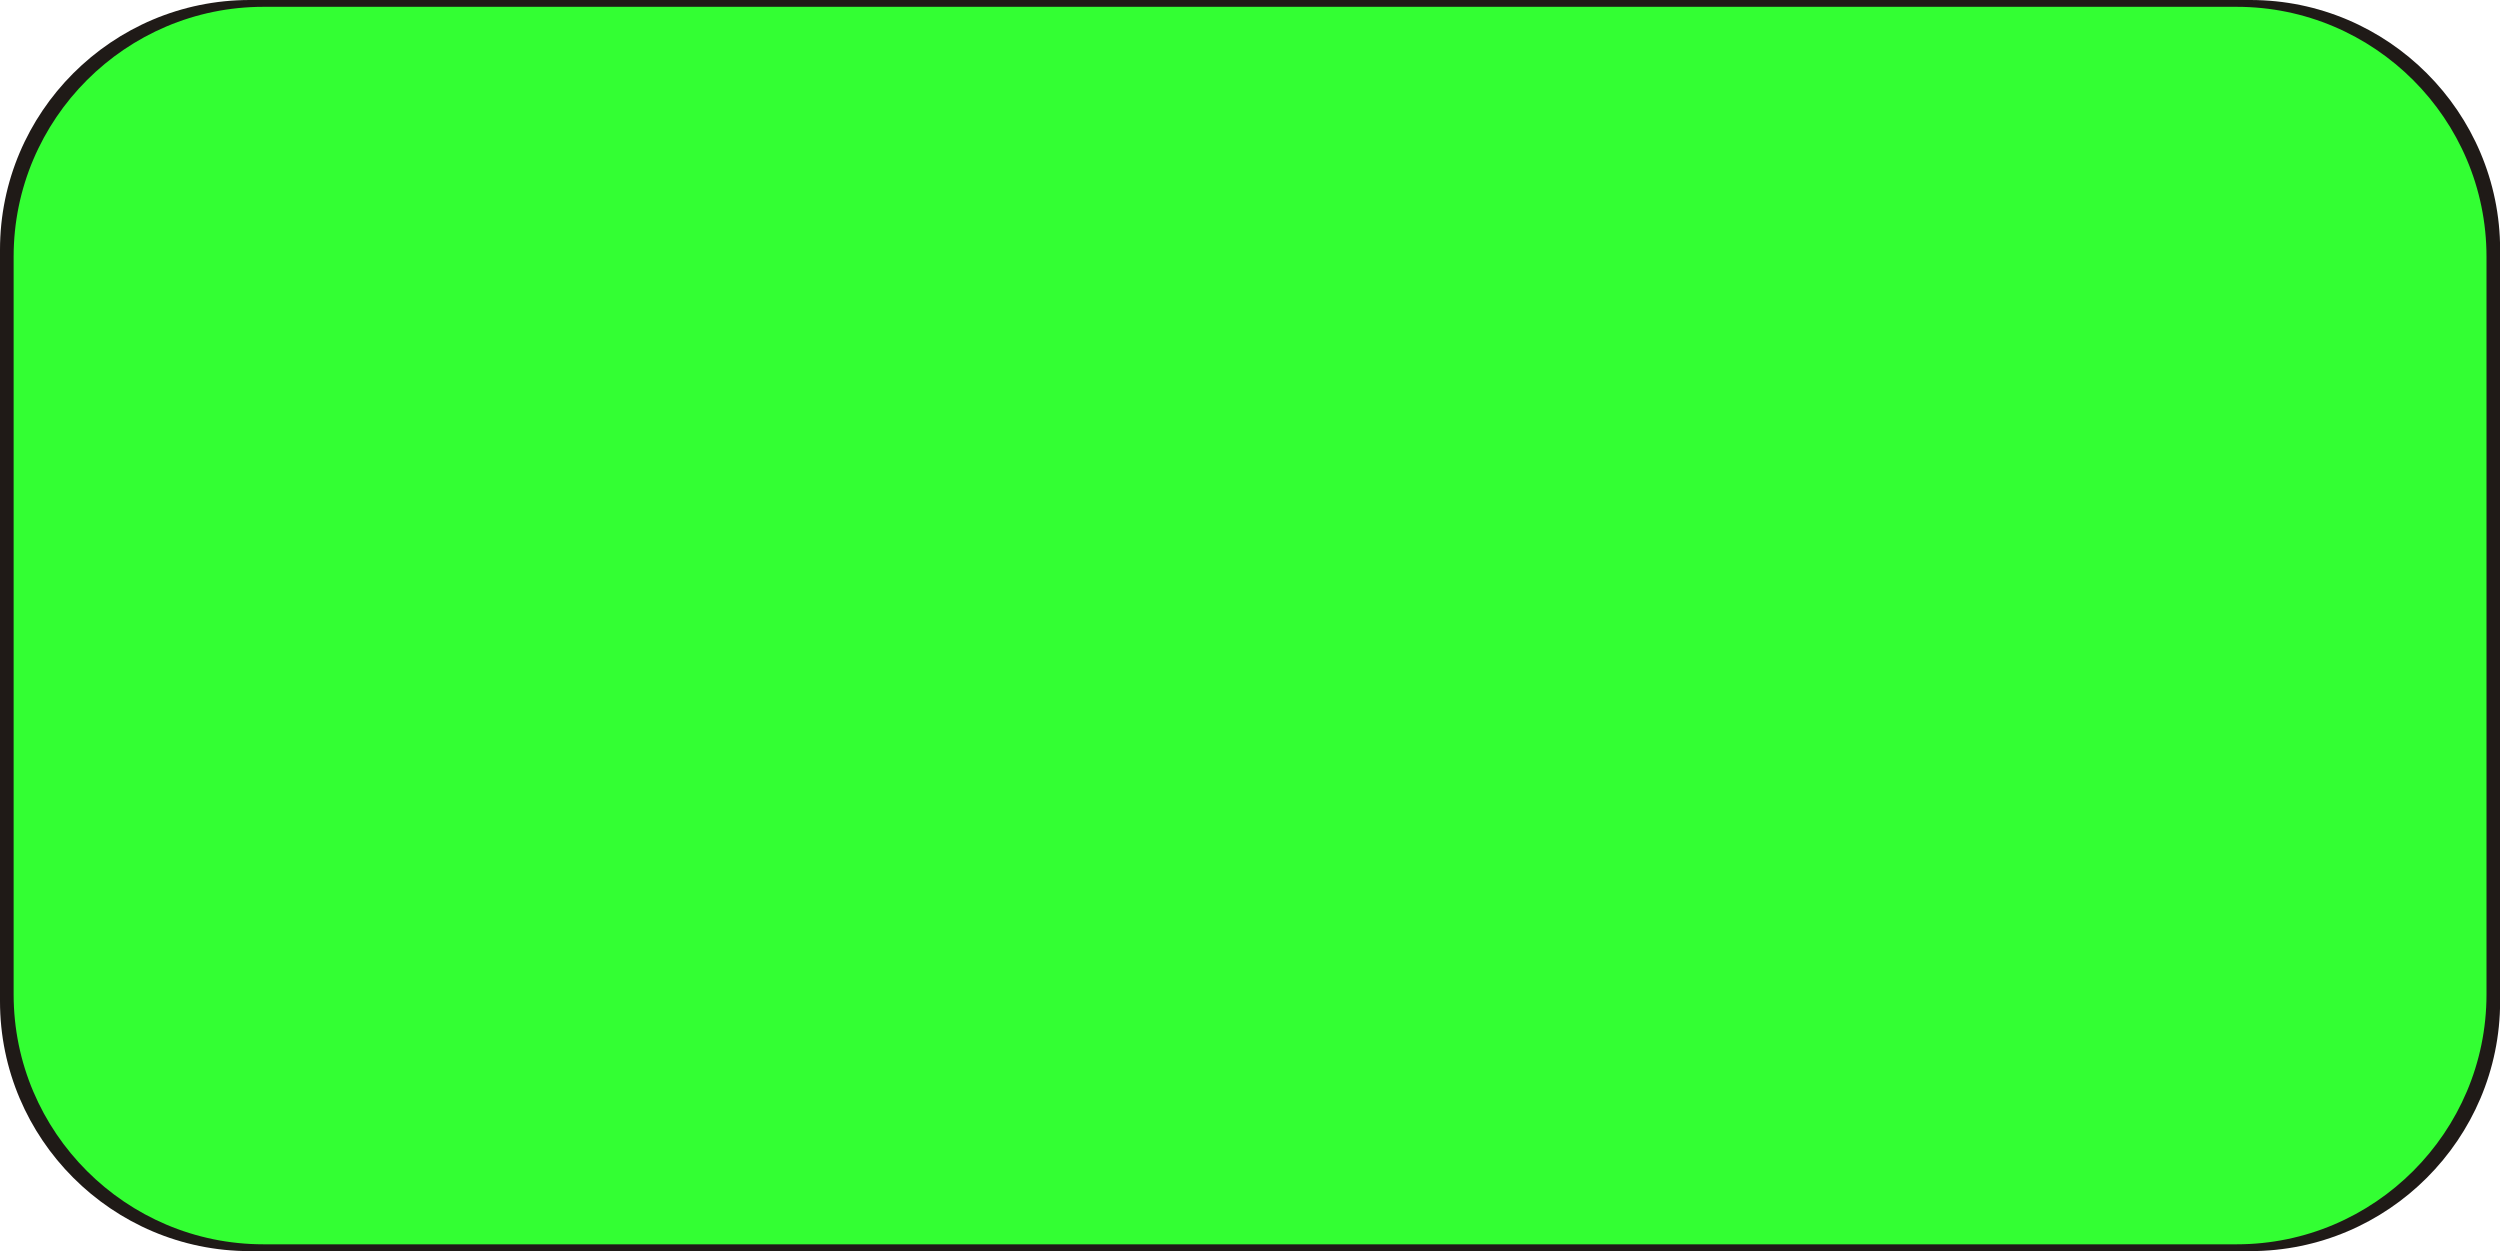
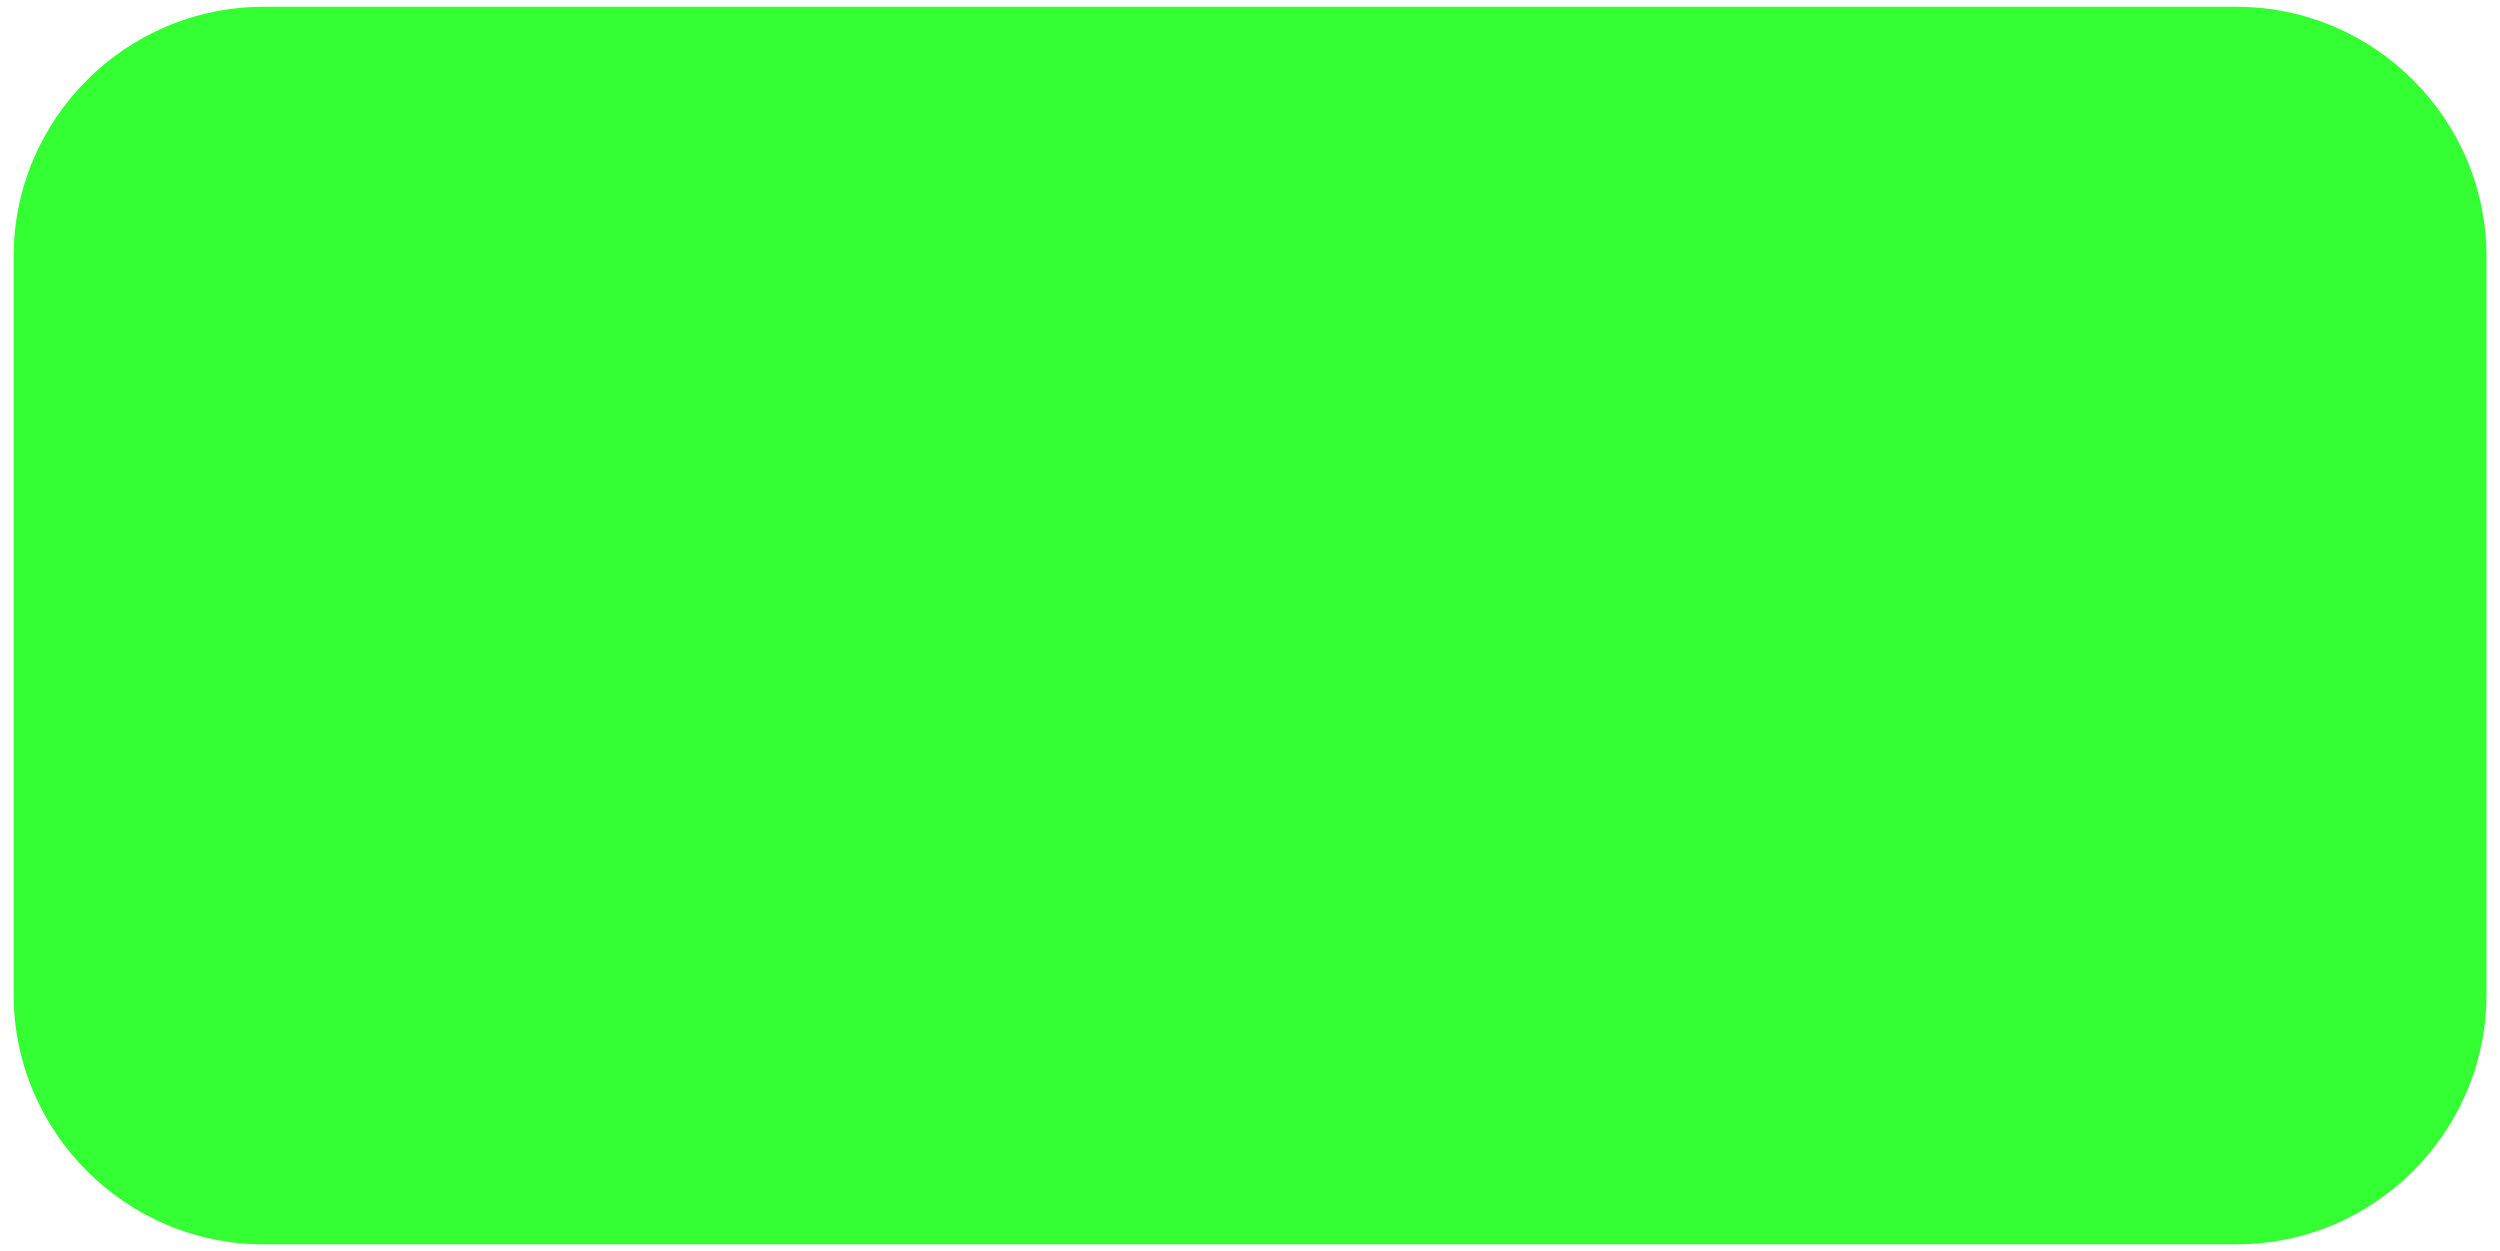
<svg xmlns="http://www.w3.org/2000/svg" xmlns:ns1="http://www.inkscape.org/namespaces/inkscape" xmlns:ns2="http://sodipodi.sourceforge.net/DTD/sodipodi-0.dtd" xml:space="preserve" width="20.018mm" height="10.018mm" style="shape-rendering:geometricPrecision; text-rendering:geometricPrecision; image-rendering:optimizeQuality; fill-rule:evenodd; clip-rule:evenodd" viewBox="0 0 20.176 10.097" id="svg3059" version="1.1" ns1:version="0.48.3.1 r9886" ns2:docname="长方形圆角1.svg">
  <ns2:namedview pagecolor="#ffffff" bordercolor="#666666" borderopacity="1" objecttolerance="10" gridtolerance="10" guidetolerance="10" ns1:pageopacity="0" ns1:pageshadow="2" ns1:window-width="640" ns1:window-height="480" id="namedview3071" showgrid="false" ns1:zoom="5.8930225" ns1:cx="35.465672" ns1:cy="17.748072" ns1:window-x="433" ns1:window-y="182" ns1:window-maximized="0" ns1:current-layer="svg3059" />
  <defs id="defs3061">
    <style type="text/css" id="style3063">
   
    .fil0 {fill:#1F1A17}
    .fil1 {fill:#E77817}
   
  </style>
  </defs>
  <g id="g3080">
-     <path class="fil0" d="m 2.016,0 16.145,0 c 1.11,-1.00789e-4 2.016,0.905 2.016,2.016 l 0,6.065 c 0,1.11 -0.905,2.016 -2.016,2.016 l -16.145,0 C 0.906,10.097 0,9.191 0,8.081 L 0,2.016 C 0,0.905 0.905,0 2.016,0 z" id="path3067" ns1:connector-curvature="0" style="fill:#1f1a17" />
    <g ns1:label="#g3077" id="shape">
      <path style="fill: rgb(51, 255, 51);" ns1:connector-curvature="0" id="path3069" d="m 2.126,0.055 15.925,0 c 1.11,0 2.016,0.905 2.016,2.016 l 0,5.955 c 0,1.11 -0.905,2.016 -2.016,2.016 l -15.925,0 c -1.11,0 -2.016,-0.905 -2.016,-2.016 l 0,-5.955 c 0,-1.11 0.905,-2.016 2.016,-2.016 z" class="fil1" />
    </g>
  </g>
</svg>